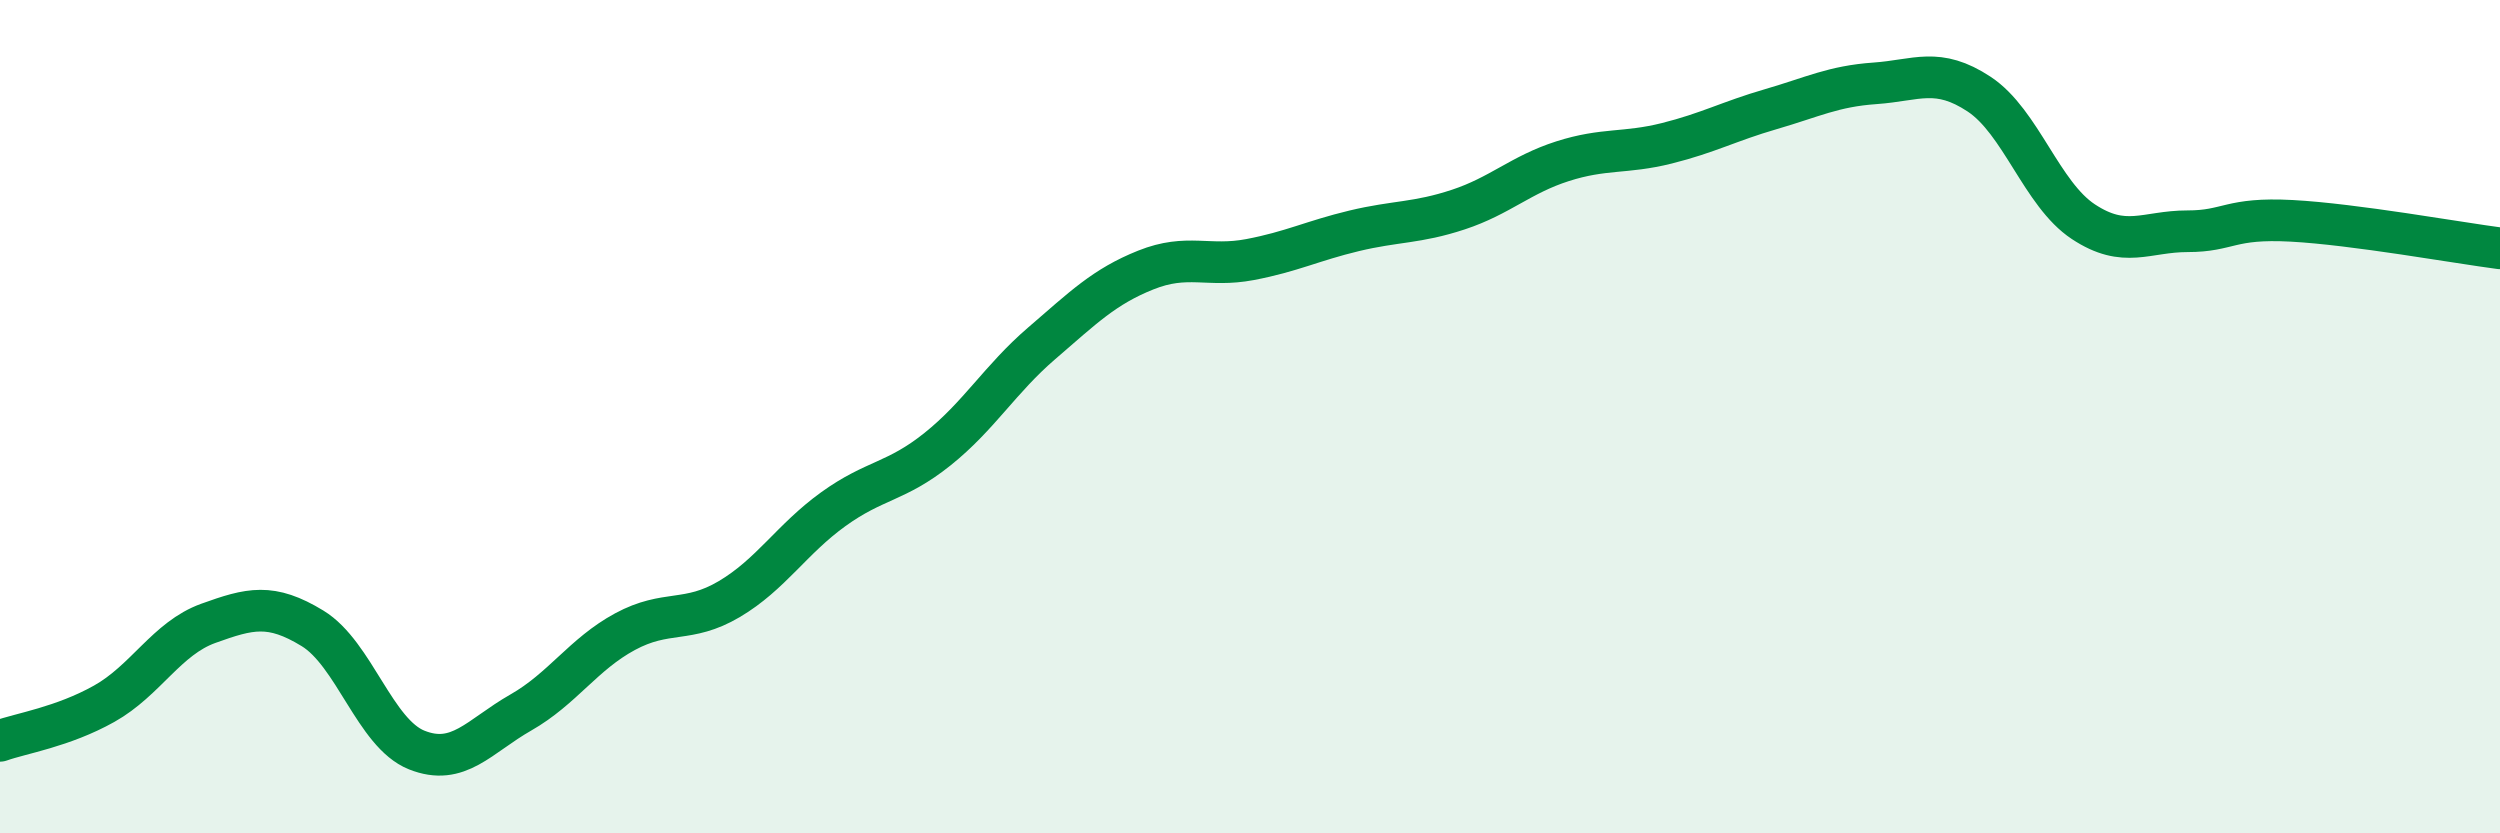
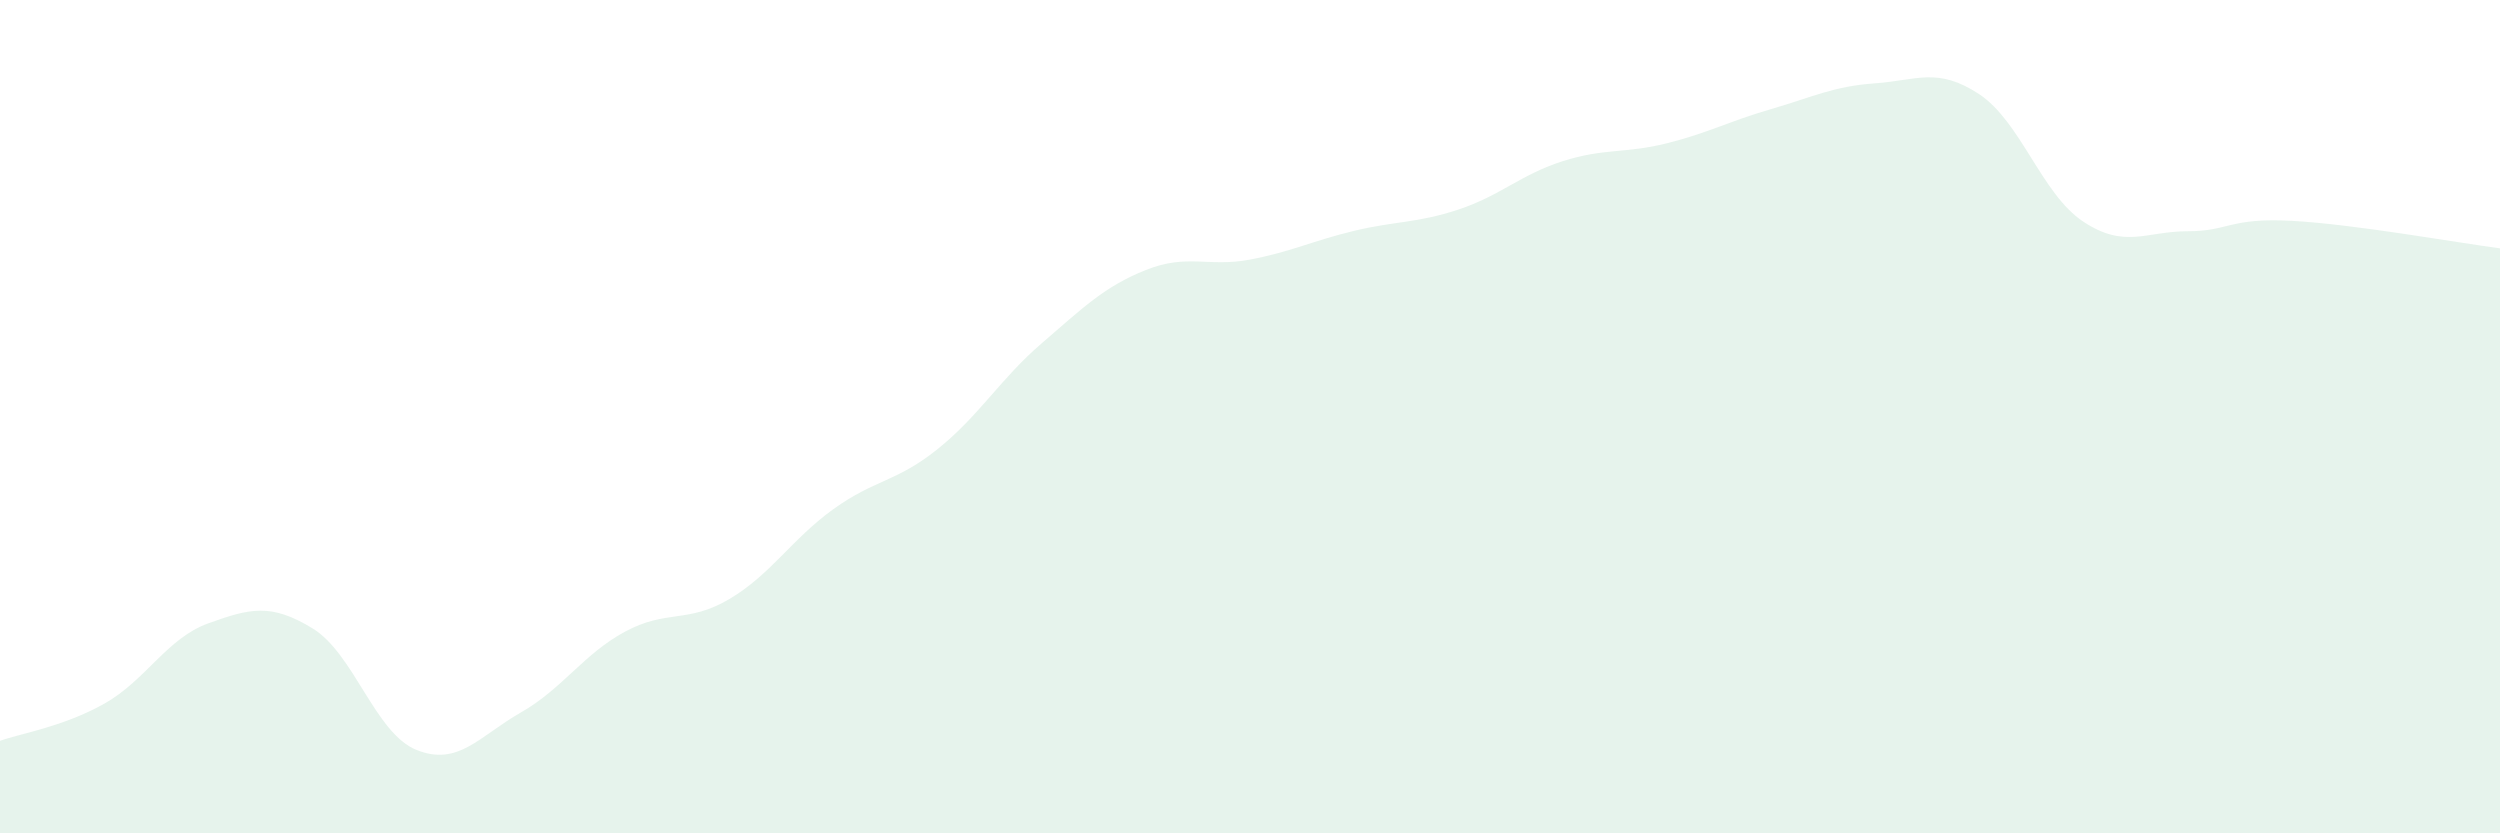
<svg xmlns="http://www.w3.org/2000/svg" width="60" height="20" viewBox="0 0 60 20">
  <path d="M 0,17.78 C 0.5,17.6 1.5,17.45 2.5,16.89 C 3.5,16.33 4,15.32 5,14.96 C 6,14.6 6.5,14.47 7.5,15.08 C 8.5,15.69 9,17.6 10,18 C 11,18.4 11.5,17.67 12.5,17.1 C 13.5,16.53 14,15.7 15,15.16 C 16,14.62 16.5,14.97 17.5,14.38 C 18.5,13.79 19,12.94 20,12.22 C 21,11.5 21.5,11.58 22.5,10.78 C 23.5,9.98 24,9.1 25,8.24 C 26,7.38 26.5,6.88 27.5,6.48 C 28.5,6.08 29,6.42 30,6.23 C 31,6.04 31.5,5.78 32.5,5.54 C 33.5,5.3 34,5.36 35,5.03 C 36,4.7 36.5,4.19 37.5,3.87 C 38.5,3.55 39,3.69 40,3.44 C 41,3.19 41.5,2.91 42.5,2.62 C 43.5,2.33 44,2.07 45,2 C 46,1.93 46.5,1.6 47.5,2.26 C 48.5,2.92 49,4.66 50,5.32 C 51,5.98 51.5,5.55 52.5,5.55 C 53.5,5.55 53.5,5.22 55,5.3 C 56.5,5.38 59,5.83 60,5.96L60 20L0 20Z" fill="#008740" opacity="0.1" stroke-linecap="round" stroke-linejoin="round" />
-   <path d="M 0,17.78 C 0.5,17.6 1.5,17.45 2.5,16.89 C 3.5,16.33 4,15.32 5,14.96 C 6,14.6 6.5,14.47 7.5,15.08 C 8.5,15.69 9,17.6 10,18 C 11,18.4 11.5,17.67 12.5,17.1 C 13.5,16.53 14,15.7 15,15.16 C 16,14.62 16.5,14.97 17.5,14.38 C 18.5,13.79 19,12.94 20,12.22 C 21,11.5 21.5,11.58 22.5,10.78 C 23.5,9.98 24,9.1 25,8.24 C 26,7.38 26.5,6.88 27.5,6.48 C 28.5,6.08 29,6.42 30,6.23 C 31,6.04 31.5,5.78 32.5,5.54 C 33.5,5.3 34,5.36 35,5.03 C 36,4.7 36.5,4.19 37.5,3.87 C 38.5,3.55 39,3.69 40,3.44 C 41,3.19 41.5,2.91 42.5,2.62 C 43.5,2.33 44,2.07 45,2 C 46,1.93 46.5,1.6 47.5,2.26 C 48.5,2.92 49,4.66 50,5.32 C 51,5.98 51.5,5.55 52.5,5.55 C 53.5,5.55 53.5,5.22 55,5.3 C 56.5,5.38 59,5.83 60,5.96" stroke="#008740" stroke-width="1" fill="none" stroke-linecap="round" stroke-linejoin="round" />
</svg>